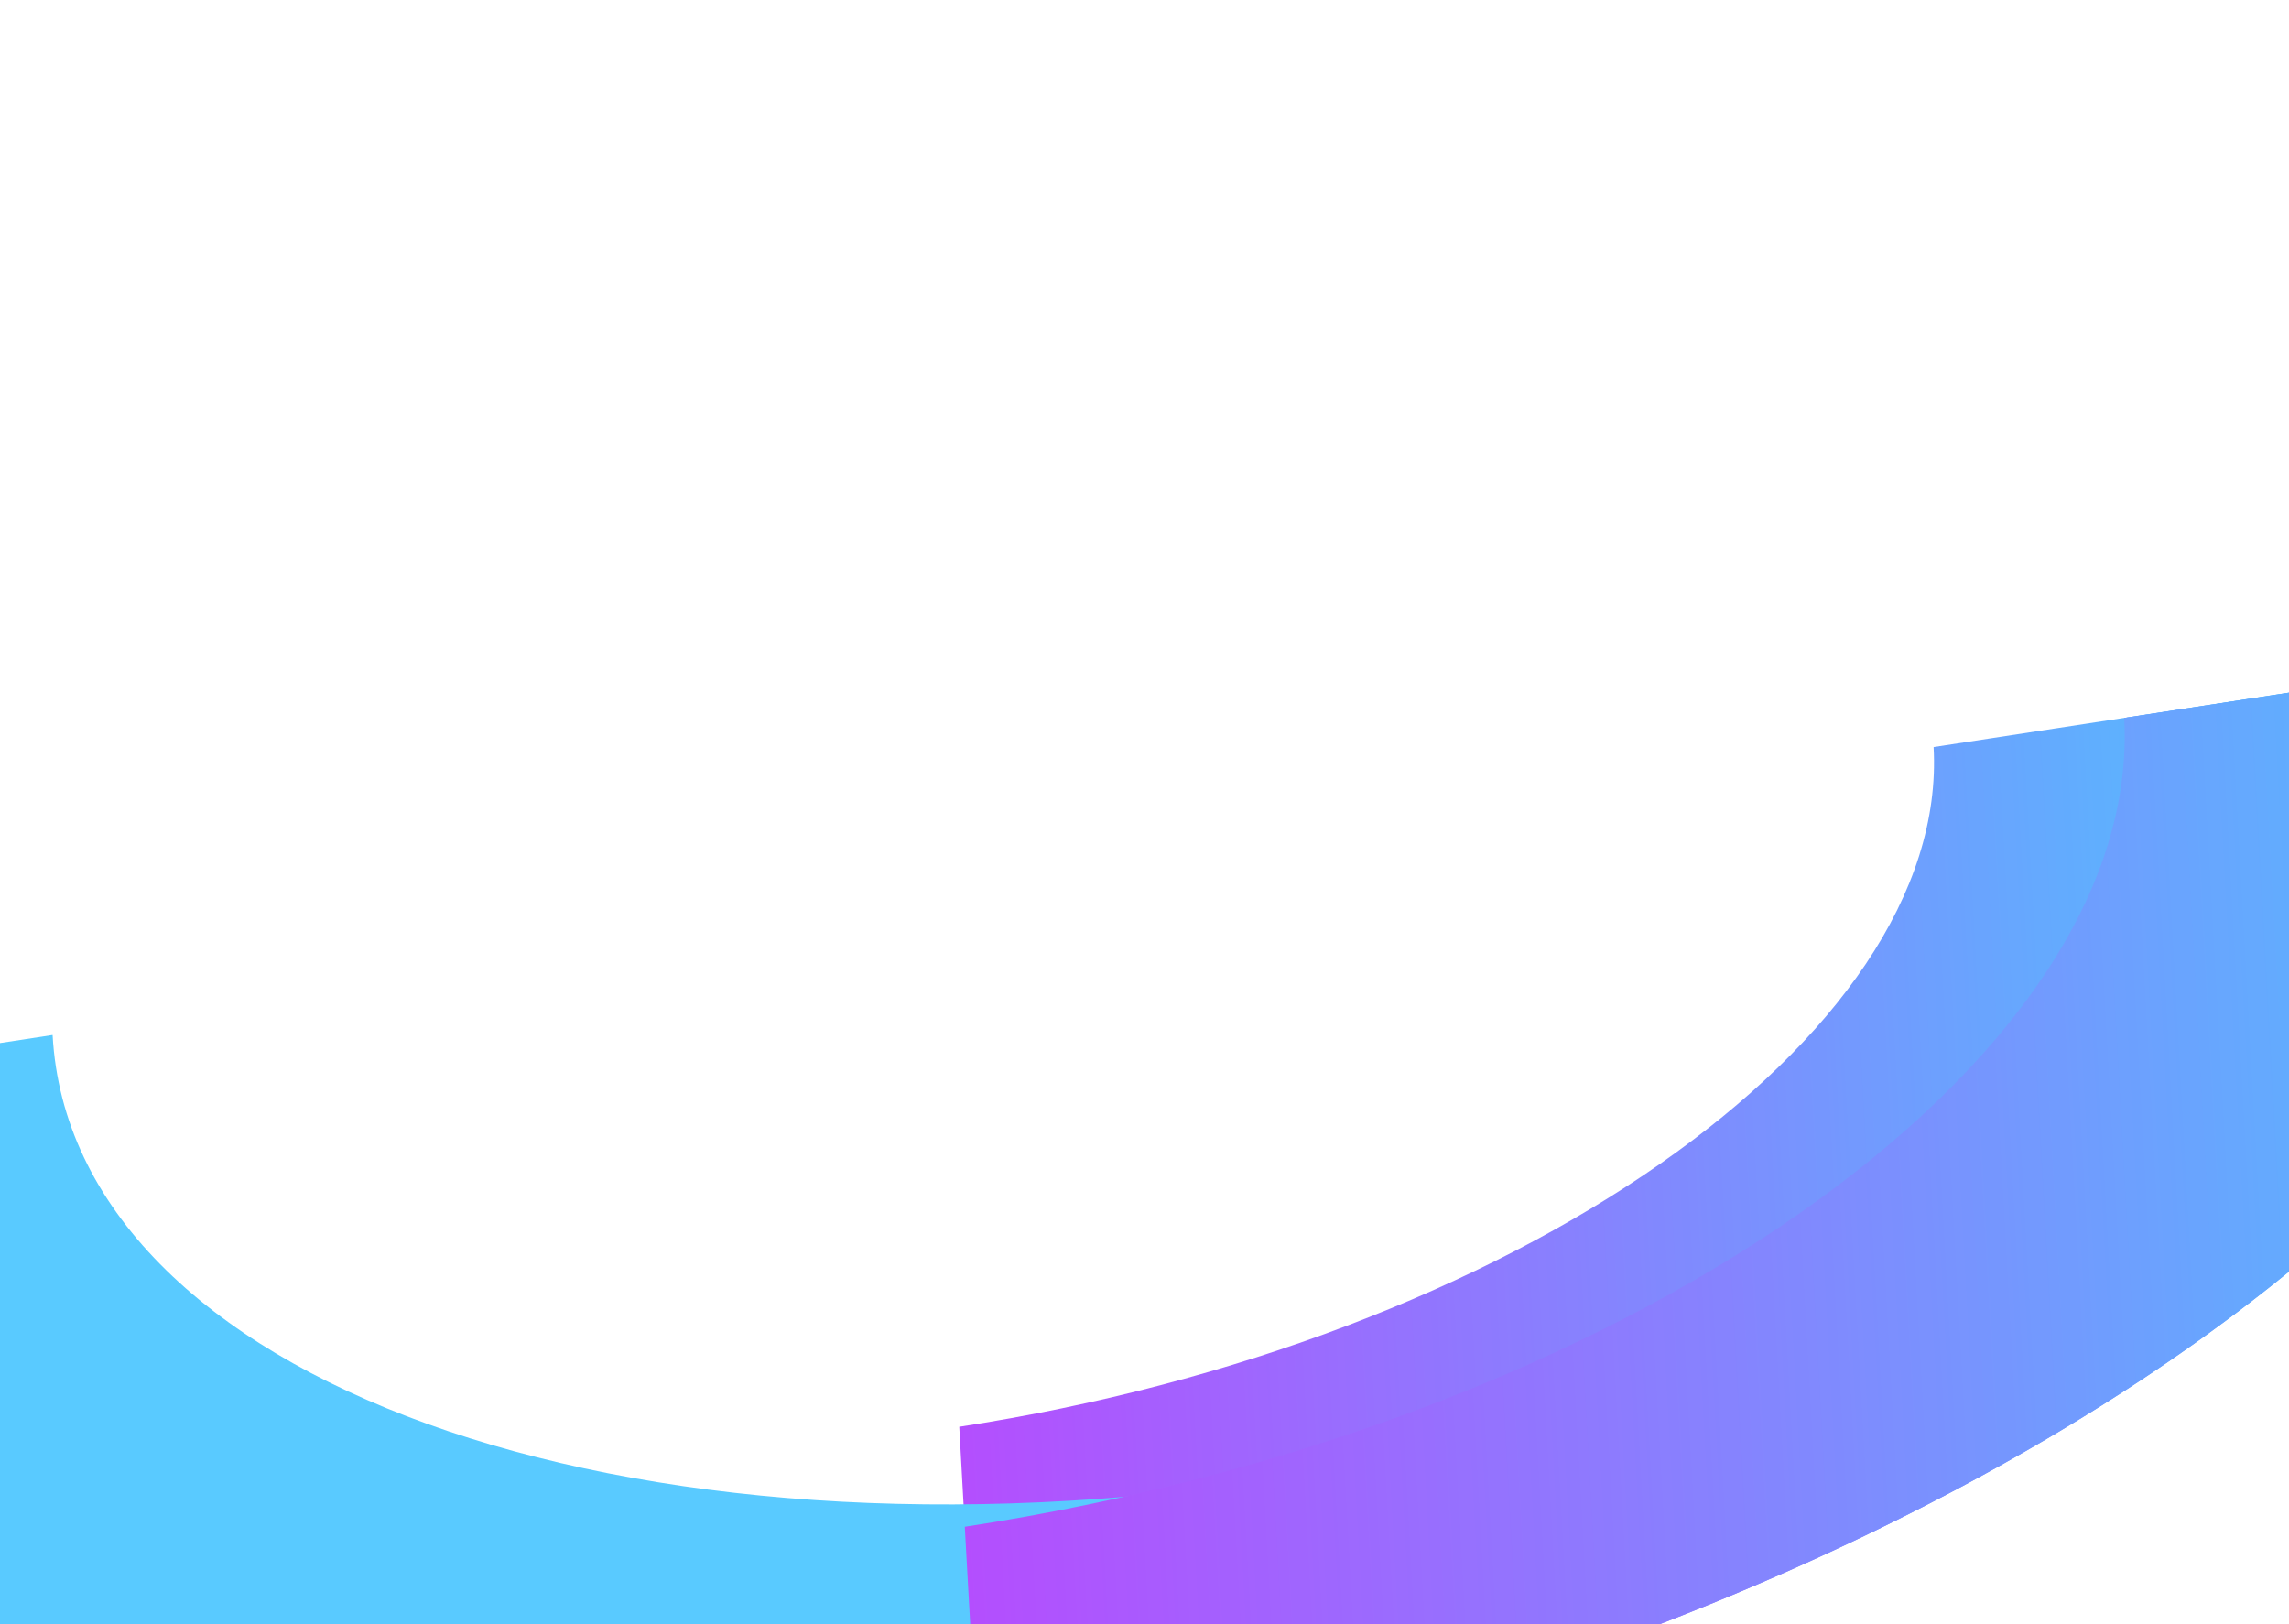
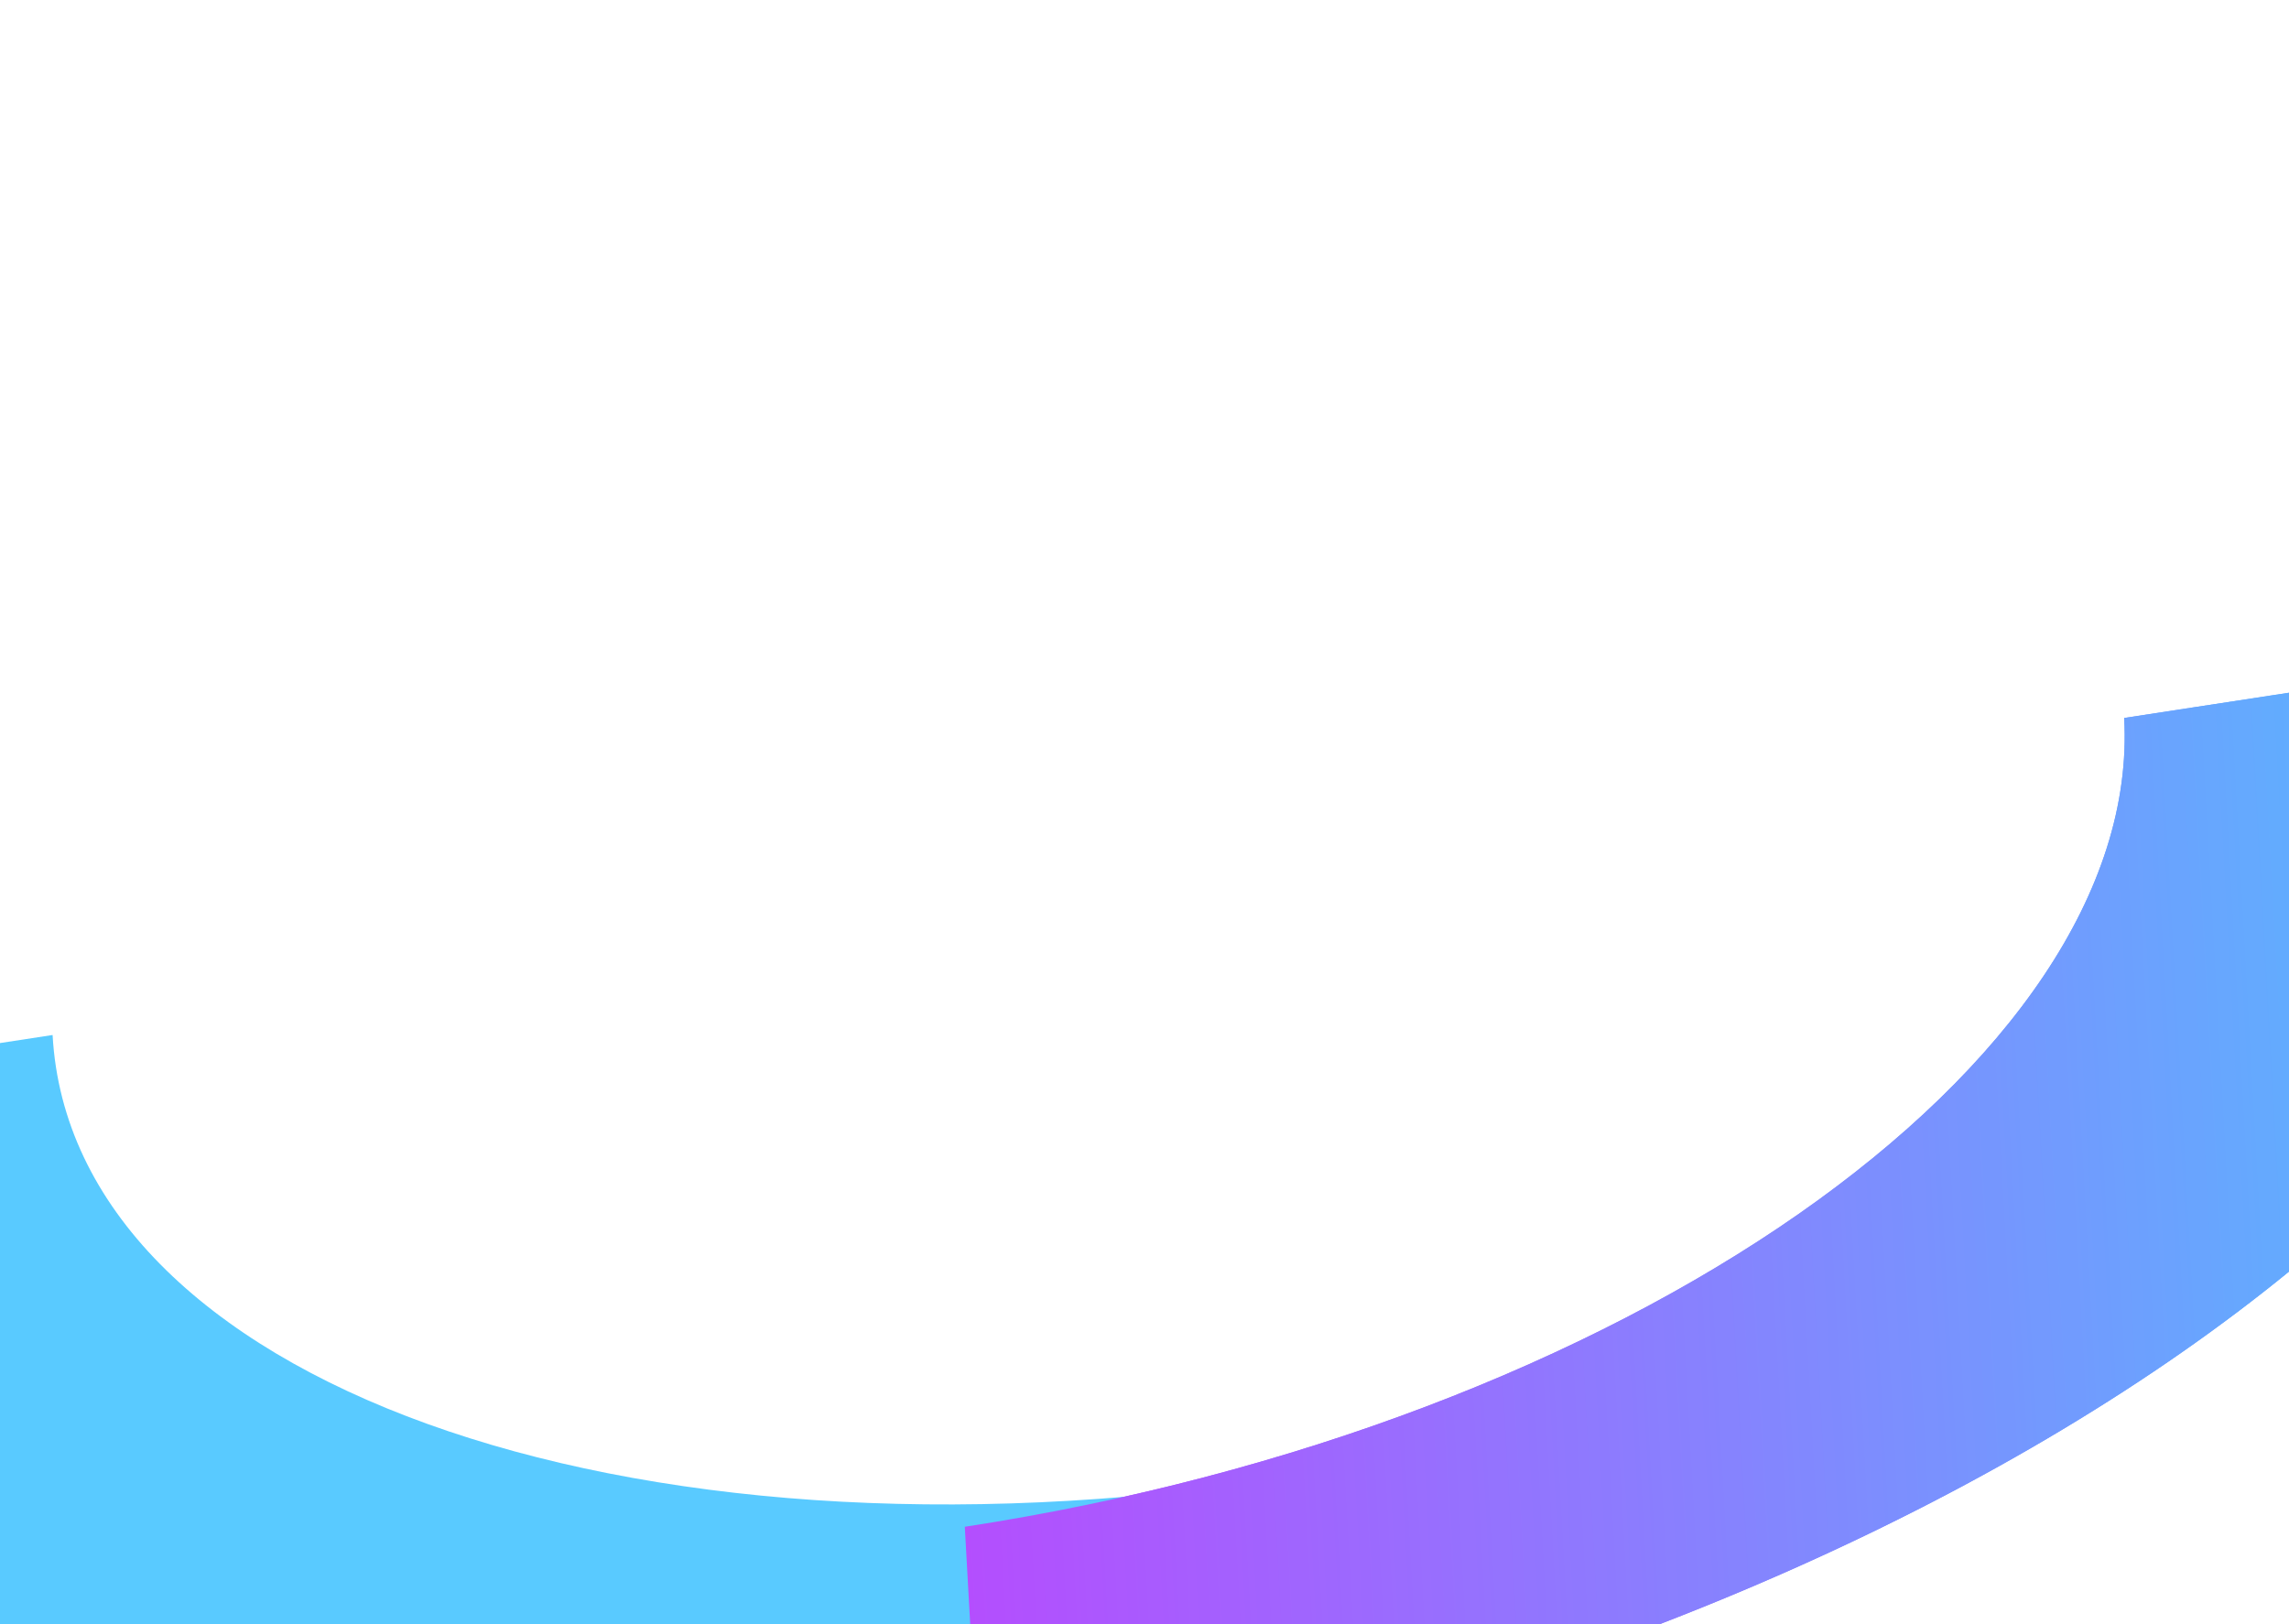
<svg xmlns="http://www.w3.org/2000/svg" width="1440" height="1022" viewBox="0 0 1440 1022" fill="none">
  <g opacity="0.7">
    <g filter="url(#filter0_f_235_19396)">
      <path d="M616.593 1134.52L606.954 960.647C1021.19 897.225 1348.35 668.952 1336.31 451.741L1667.9 400.972C1685.26 714.037 1213.63 1043.11 616.593 1134.52Z" fill="url(#paint0_linear_235_19396)" />
    </g>
    <g filter="url(#filter1_f_235_19396)">
-       <path d="M611.571 1043.88L603.469 897.737C951.559 844.443 1226.54 652.573 1216.42 470.049L1495.13 427.377C1509.72 690.508 1113.3 967.065 611.571 1043.88Z" fill="url(#paint1_linear_235_19396)" />
-     </g>
+       </g>
    <g filter="url(#filter2_f_235_19396)">
      <path d="M815.754 1103.98L806.115 930.109C391.876 993.531 45.129 868.436 33.087 651.226L-298.508 701.995C-281.152 1015.06 218.712 1195.39 815.754 1103.98Z" fill="#12B4FF" />
    </g>
    <g filter="url(#filter3_f_235_19396)">
      <path d="M616.593 1134.52L606.954 960.647C1021.19 897.225 1348.35 668.952 1336.31 451.741L1667.9 400.972C1685.26 714.037 1213.63 1043.11 616.593 1134.52Z" fill="url(#paint2_linear_235_19396)" />
    </g>
  </g>
  <defs>
    <filter id="filter0_f_235_19396" x="206.954" y="0.972" width="1861.41" height="1533.55" filterUnits="userSpaceOnUse" color-interpolation-filters="sRGB">
      <feFlood flood-opacity="0" result="BackgroundImageFix" />
      <feBlend mode="normal" in="SourceGraphic" in2="BackgroundImageFix" result="shape" />
      <feGaussianBlur stdDeviation="200" result="effect1_foregroundBlur_235_19396" />
    </filter>
    <filter id="filter1_f_235_19396" x="203.469" y="27.377" width="1692.05" height="1416.51" filterUnits="userSpaceOnUse" color-interpolation-filters="sRGB">
      <feFlood flood-opacity="0" result="BackgroundImageFix" />
      <feBlend mode="normal" in="SourceGraphic" in2="BackgroundImageFix" result="shape" />
      <feGaussianBlur stdDeviation="200" result="effect1_foregroundBlur_235_19396" />
    </filter>
    <filter id="filter2_f_235_19396" x="-698.508" y="251.226" width="1914.26" height="1276.53" filterUnits="userSpaceOnUse" color-interpolation-filters="sRGB">
      <feFlood flood-opacity="0" result="BackgroundImageFix" />
      <feBlend mode="normal" in="SourceGraphic" in2="BackgroundImageFix" result="shape" />
      <feGaussianBlur stdDeviation="200" result="effect1_foregroundBlur_235_19396" />
    </filter>
    <filter id="filter3_f_235_19396" x="206.954" y="0.972" width="1861.41" height="1533.55" filterUnits="userSpaceOnUse" color-interpolation-filters="sRGB">
      <feFlood flood-opacity="0" result="BackgroundImageFix" />
      <feBlend mode="normal" in="SourceGraphic" in2="BackgroundImageFix" result="shape" />
      <feGaussianBlur stdDeviation="200" result="effect1_foregroundBlur_235_19396" />
    </filter>
    <linearGradient id="paint0_linear_235_19396" x1="600.842" y1="850.622" x2="1689.5" y2="790.27" gradientUnits="userSpaceOnUse">
      <stop stop-color="#9403FD" />
      <stop offset="1" stop-color="#00ADFE" />
    </linearGradient>
    <linearGradient id="paint1_linear_235_19396" x1="598.333" y1="805.309" x2="1513.24" y2="754.589" gradientUnits="userSpaceOnUse">
      <stop stop-color="#9403FD" />
      <stop offset="1" stop-color="#00ADFE" />
    </linearGradient>
    <linearGradient id="paint2_linear_235_19396" x1="600.842" y1="850.622" x2="1689.5" y2="790.27" gradientUnits="userSpaceOnUse">
      <stop stop-color="#9403FD" />
      <stop offset="1" stop-color="#00ADFE" />
    </linearGradient>
  </defs>
</svg>